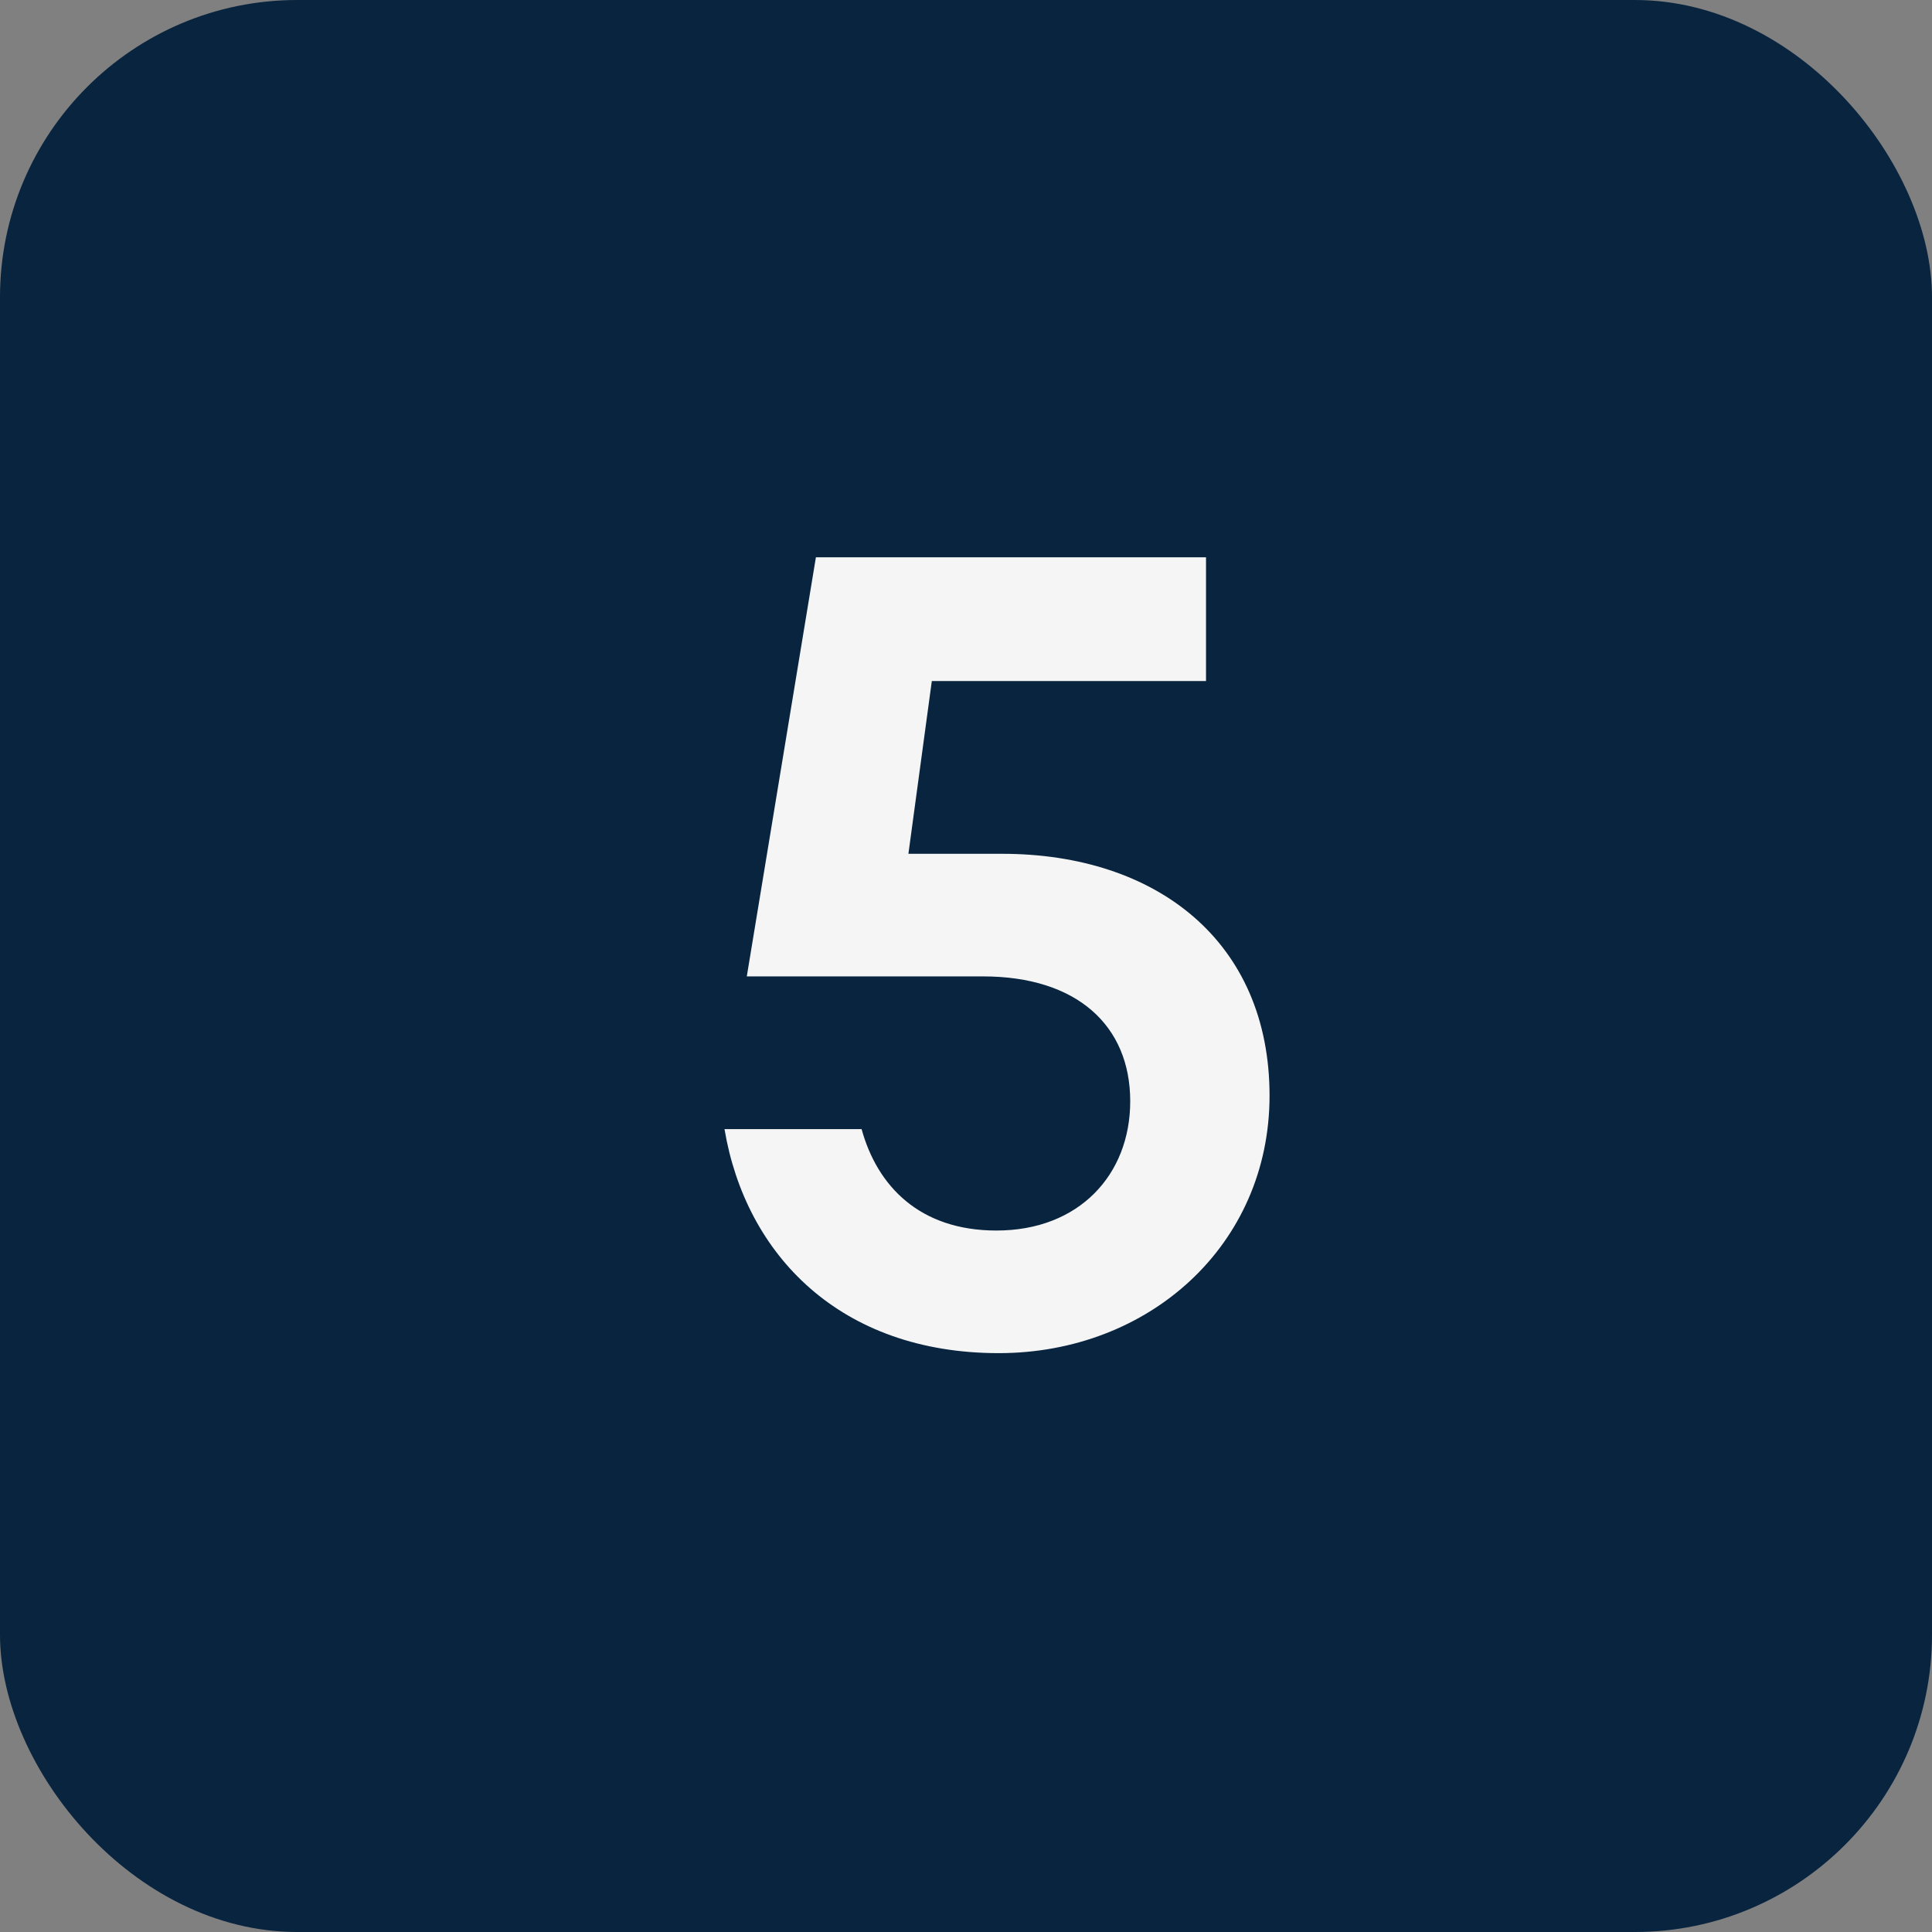
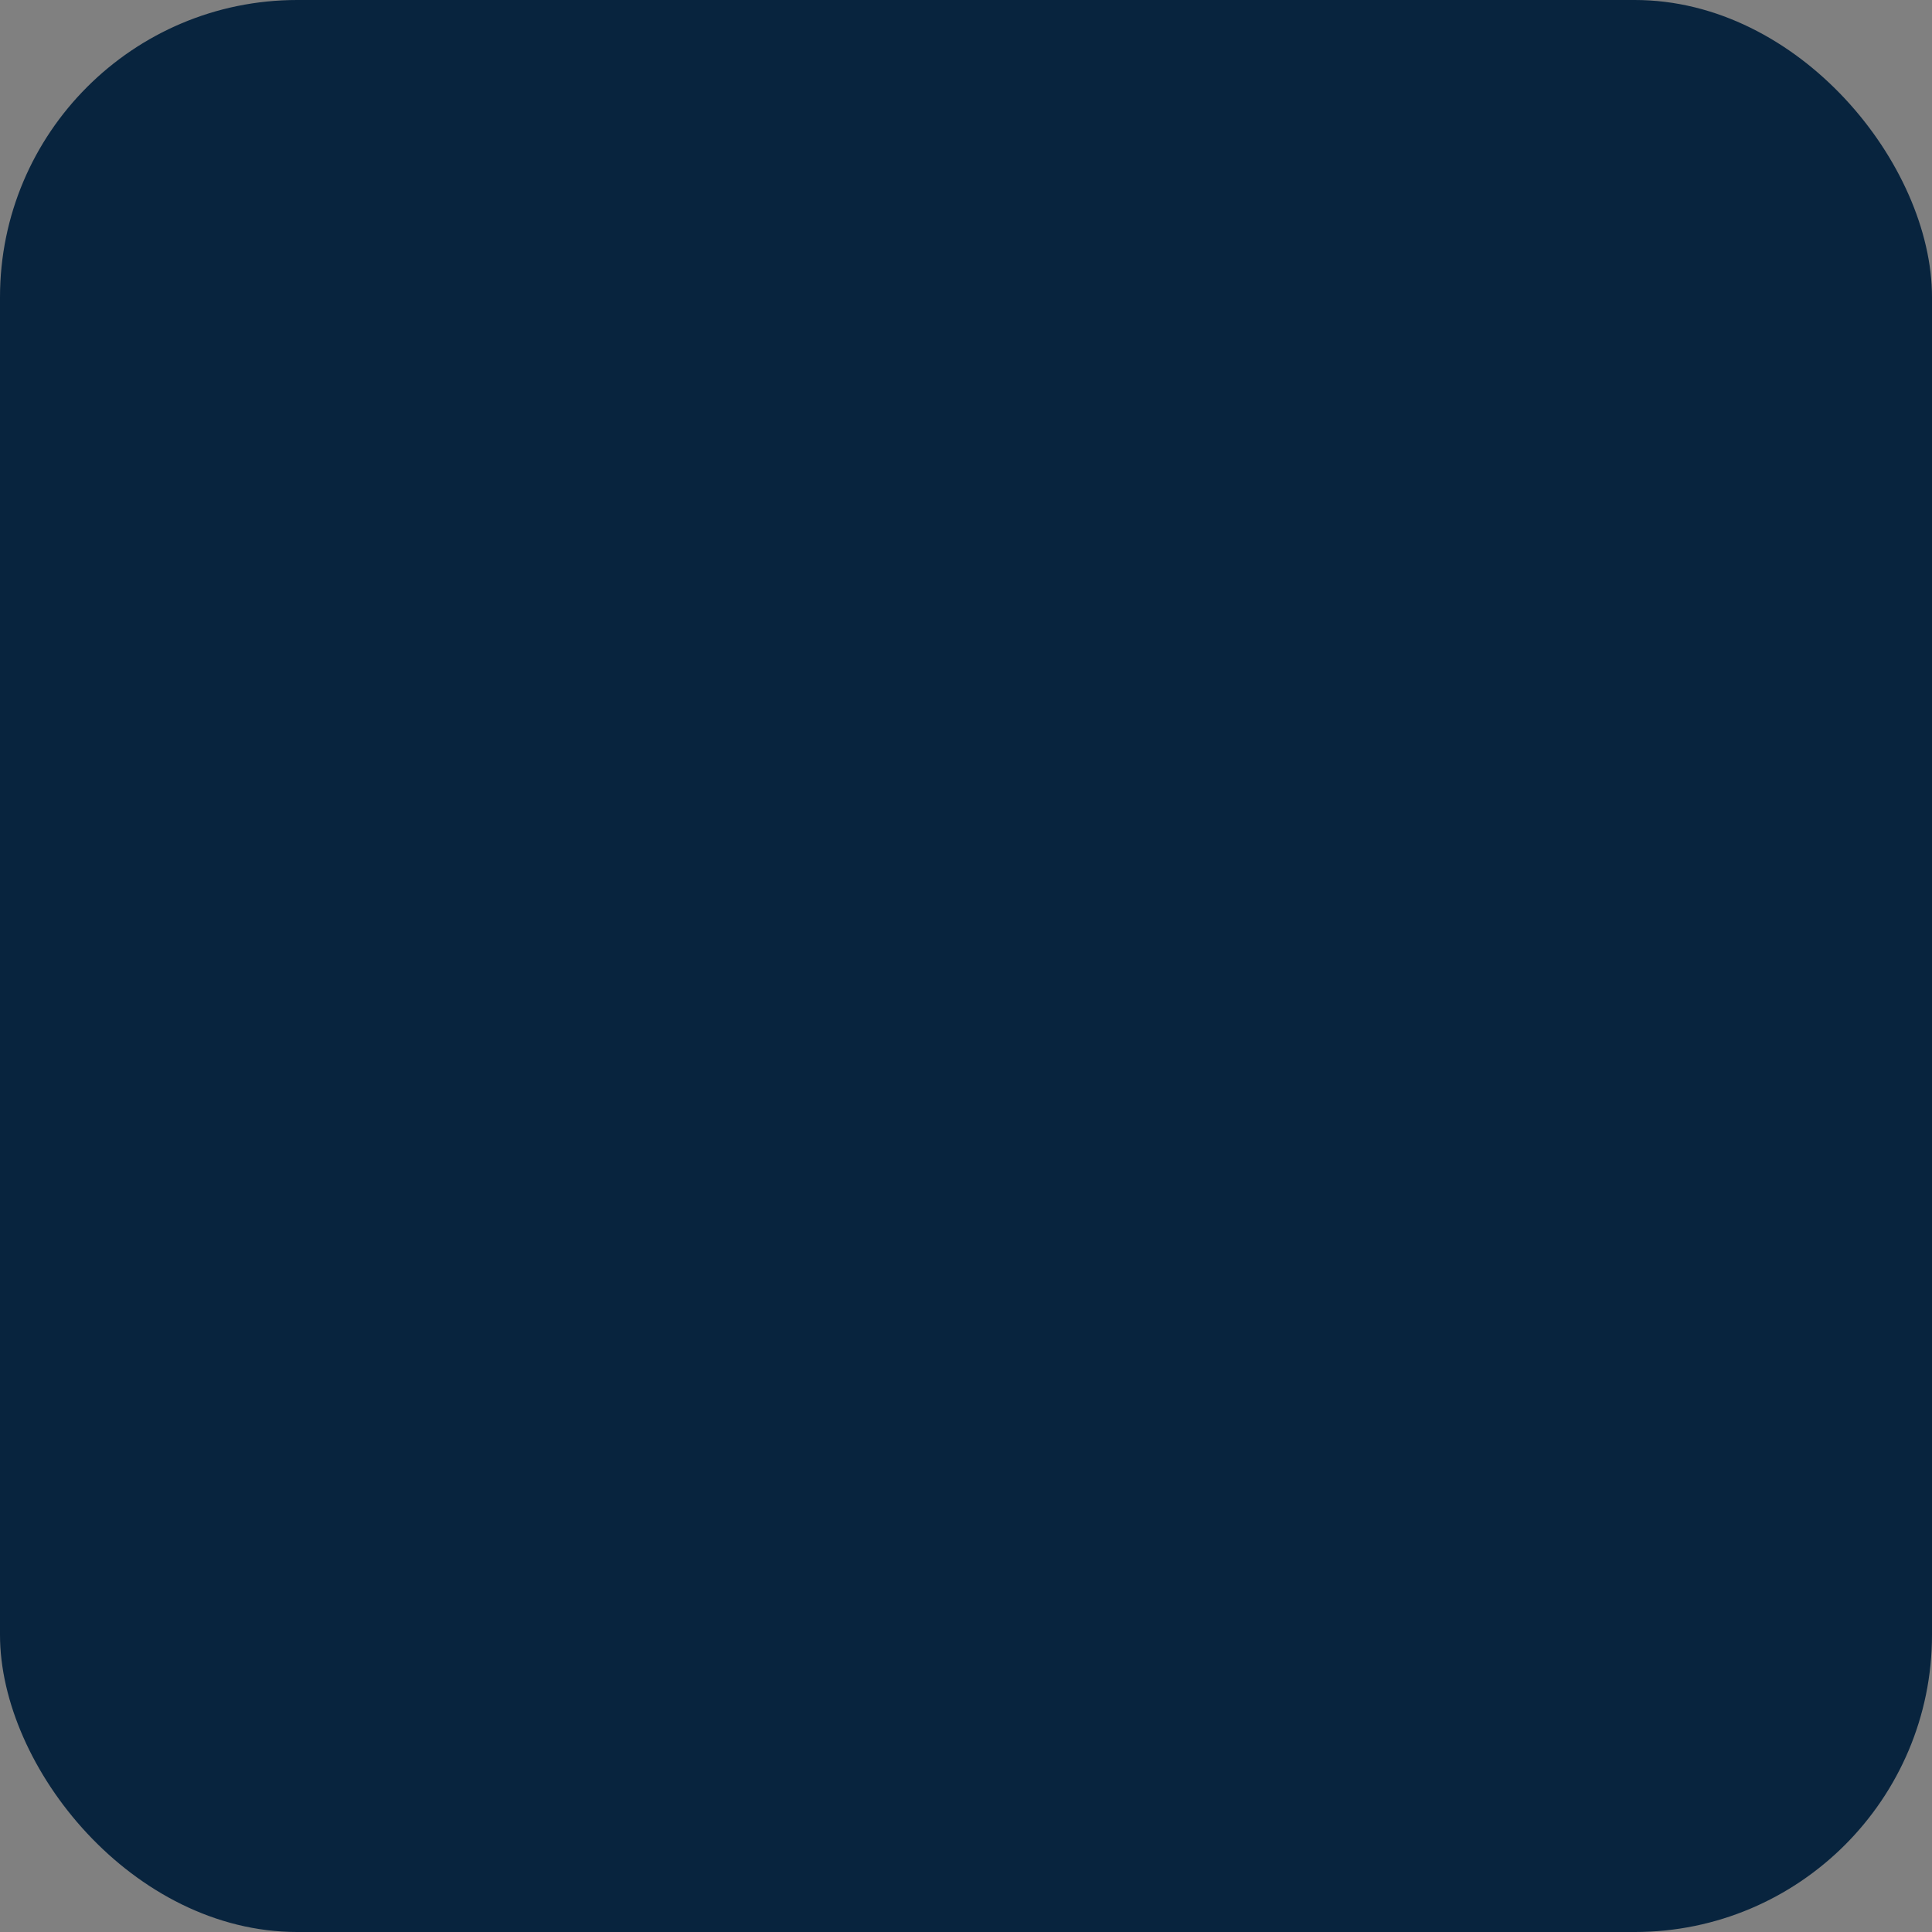
<svg xmlns="http://www.w3.org/2000/svg" width="26px" height="26px" viewBox="0 0 26 26" version="1.1">
  <rect x="0" y="0" width="26" height="26" fill="#808080" stroke="none" />
  <title>Group 23</title>
  <g id="Page-1" stroke="none" stroke-width="1" fill="none" fill-rule="evenodd">
    <g id="Home---Blue" transform="translate(-854, -5604)">
      <g id="Group-22" transform="translate(808.167, 5344.713)">
        <g id="Group-23" transform="translate(45.833, 259.287)">
          <rect id="Rectangle-Copy-13" fill="#08243E" x="0" y="0" width="26" height="26" rx="4" />
-           <path d="M9.75,15.195 C10.035,16.89 11.31,18.21 13.44,18.21 C15.465,18.21 17.085,16.755 17.085,14.745 C17.085,12.675 15.57,11.49 13.485,11.49 L12.225,11.49 L12.54,9.165 L16.23,9.165 L16.23,7.5 L10.98,7.5 L10.05,13.14 L13.23,13.14 C14.49,13.14 15.21,13.8 15.21,14.82 C15.21,15.81 14.52,16.56 13.41,16.56 C12.375,16.56 11.805,15.96 11.595,15.195 L9.75,15.195 Z" id="Path" fill="#F5F5F5" fill-rule="nonzero" />
        </g>
      </g>
    </g>
  </g>
</svg>